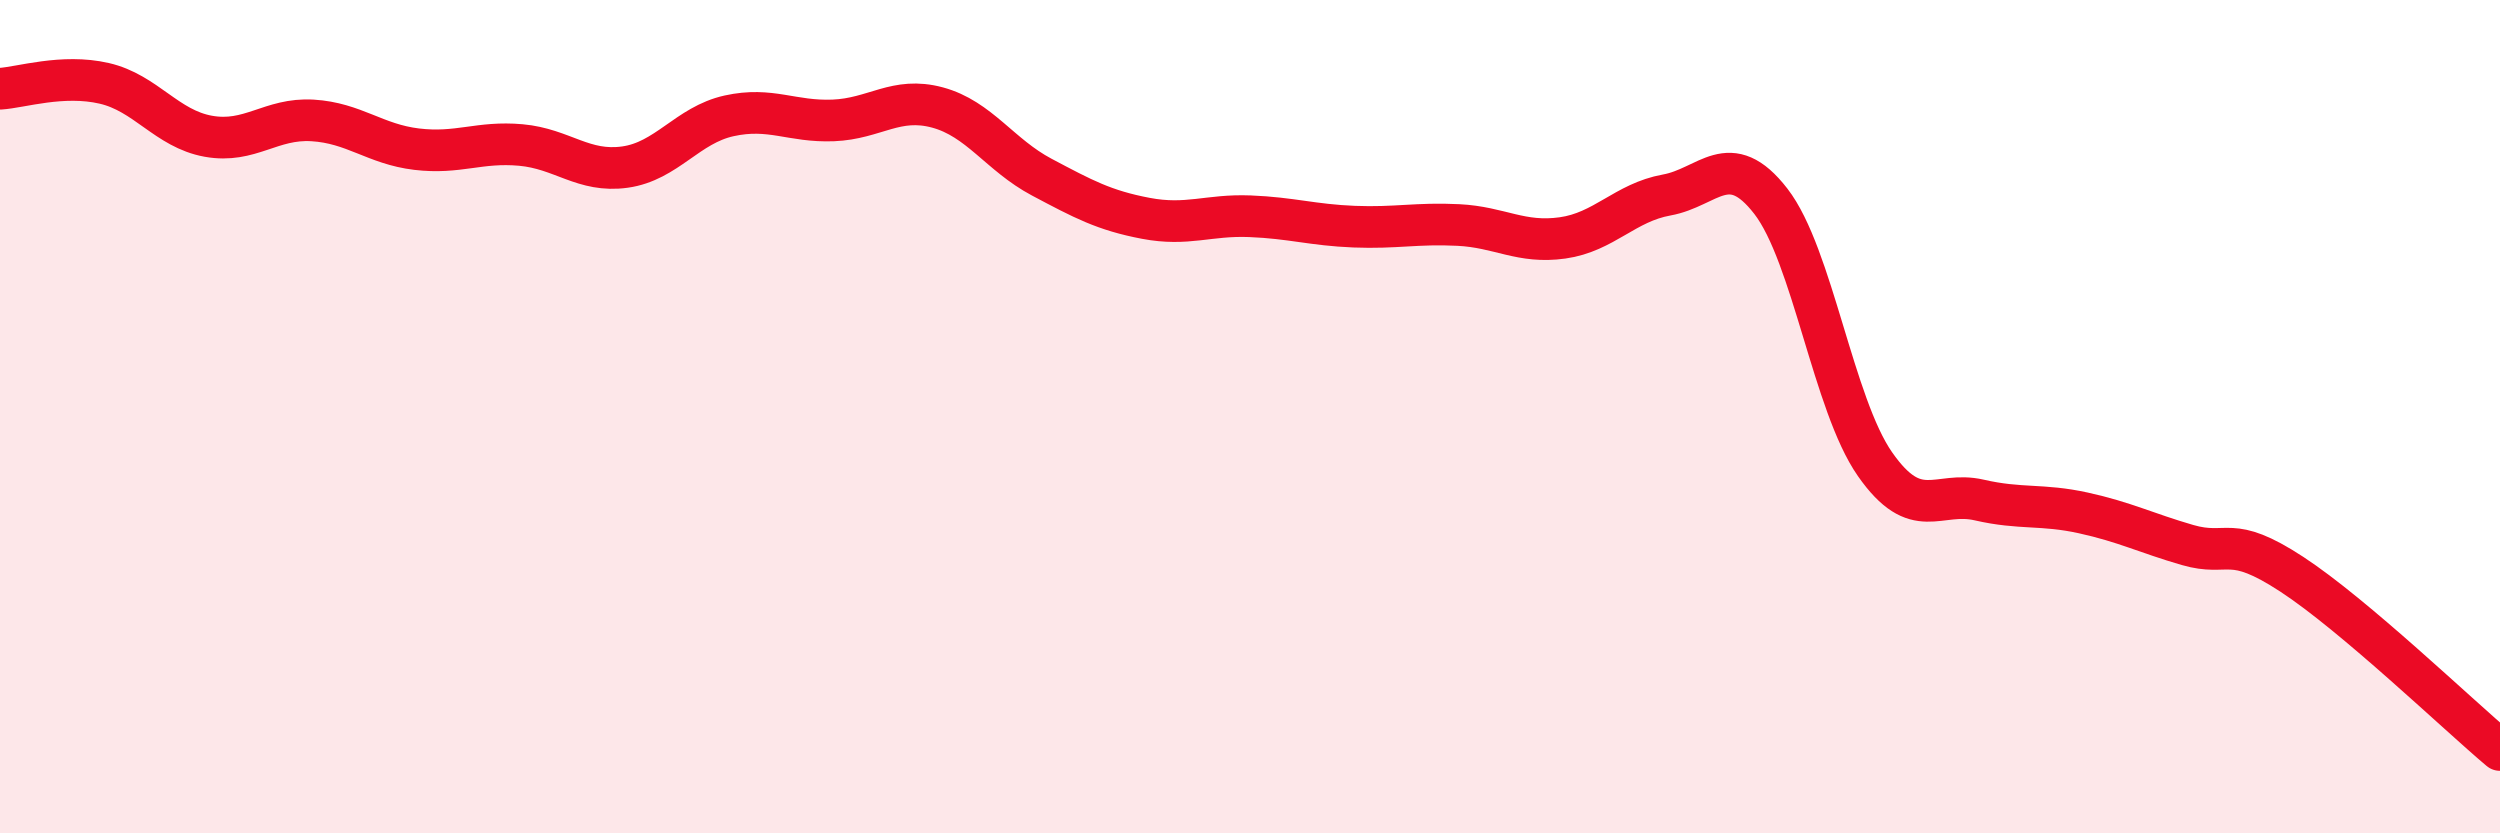
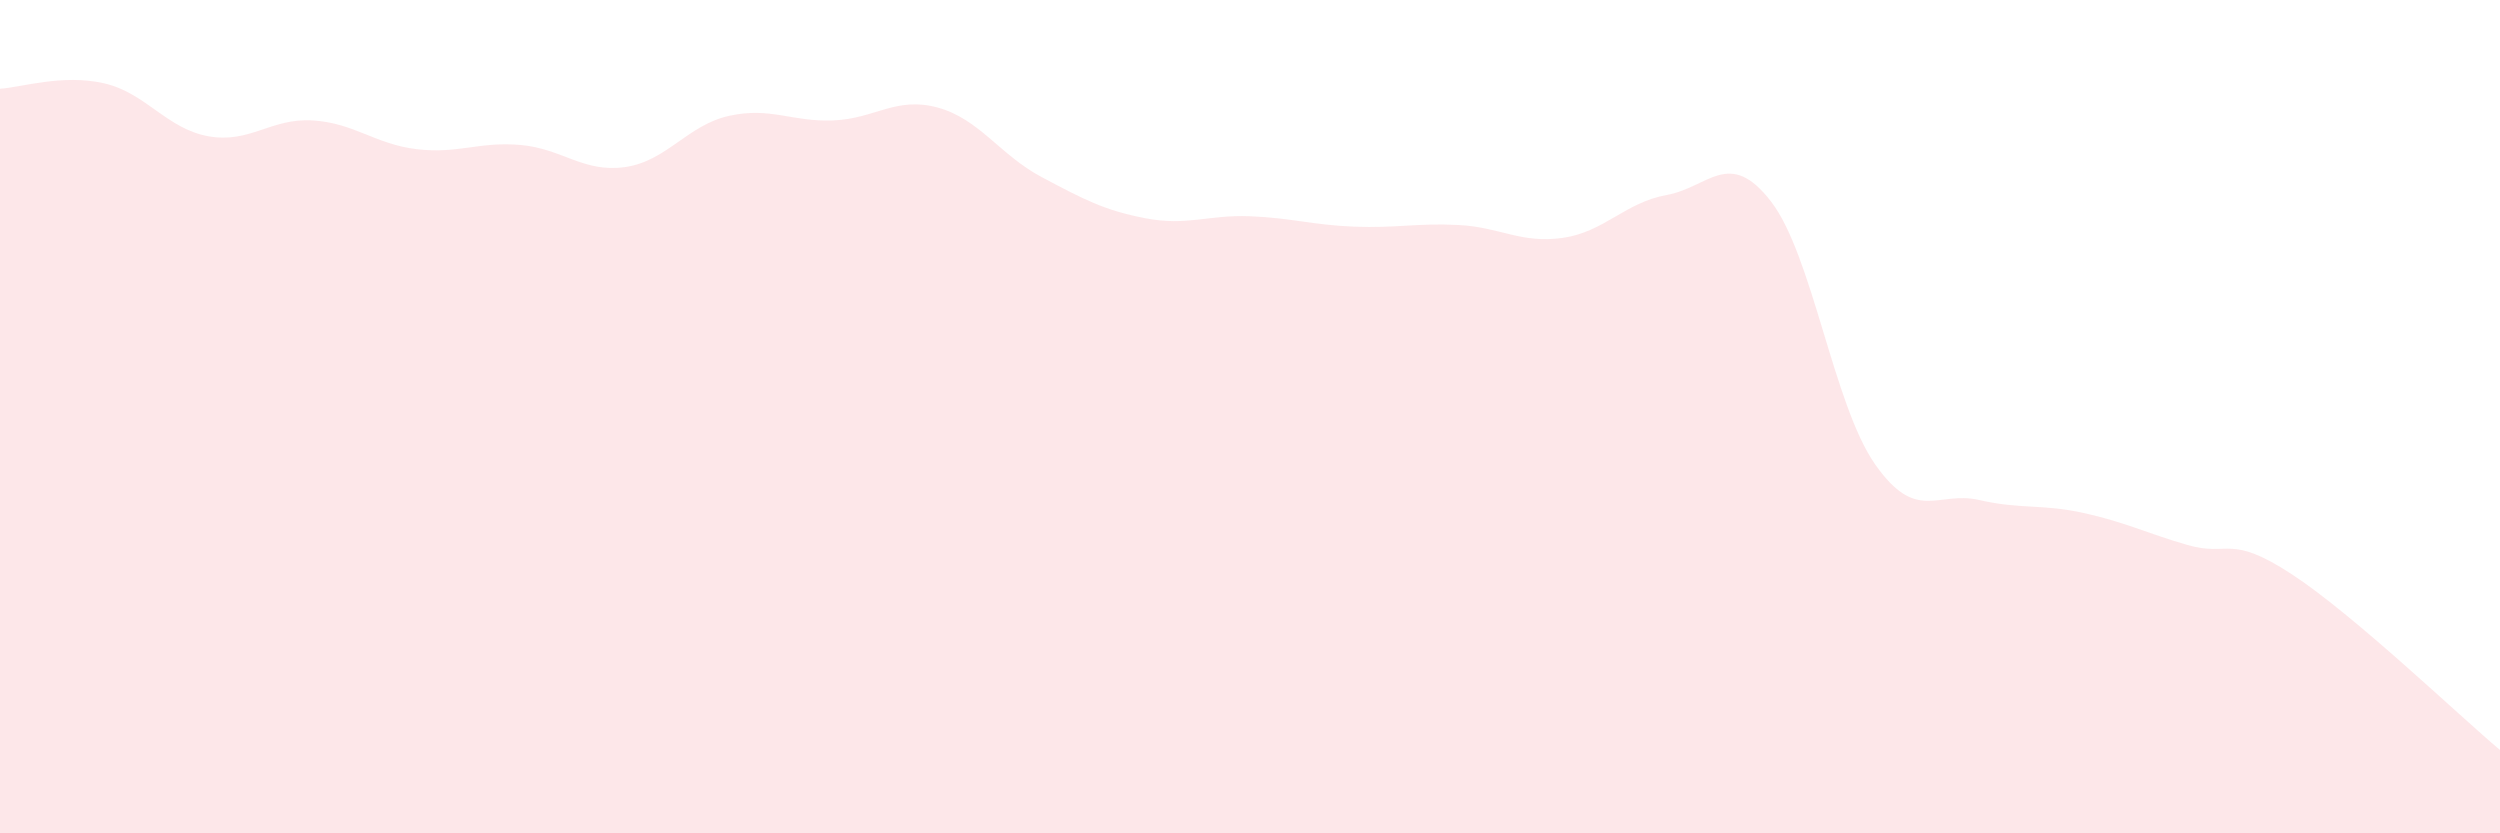
<svg xmlns="http://www.w3.org/2000/svg" width="60" height="20" viewBox="0 0 60 20">
  <path d="M 0,2.13 C 0.5,2.1 1.5,1.77 2.5,2 C 3.5,2.23 4,3.09 5,3.27 C 6,3.45 6.5,2.83 7.5,2.89 C 8.5,2.95 9,3.46 10,3.58 C 11,3.7 11.5,3.39 12.5,3.48 C 13.5,3.57 14,4.15 15,4.01 C 16,3.87 16.5,3 17.5,2.78 C 18.5,2.56 19,2.93 20,2.89 C 21,2.85 21.5,2.31 22.5,2.58 C 23.5,2.85 24,3.72 25,4.25 C 26,4.78 26.5,5.05 27.5,5.24 C 28.5,5.43 29,5.15 30,5.19 C 31,5.23 31.5,5.4 32.5,5.44 C 33.5,5.48 34,5.35 35,5.4 C 36,5.45 36.5,5.85 37.5,5.71 C 38.5,5.57 39,4.86 40,4.68 C 41,4.5 41.5,3.54 42.5,4.83 C 43.5,6.12 44,9.71 45,11.14 C 46,12.57 46.5,11.77 47.5,12 C 48.5,12.23 49,12.09 50,12.31 C 51,12.53 51.5,12.79 52.5,13.08 C 53.5,13.37 53.5,12.8 55,13.78 C 56.5,14.76 59,17.16 60,18L60 20L0 20Z" fill="#EB0A25" opacity="0.1" stroke-linecap="round" stroke-linejoin="round" />
-   <path d="M 0,2.13 C 0.5,2.1 1.5,1.77 2.5,2 C 3.5,2.23 4,3.09 5,3.27 C 6,3.45 6.5,2.83 7.5,2.89 C 8.5,2.95 9,3.46 10,3.58 C 11,3.7 11.5,3.39 12.5,3.48 C 13.5,3.57 14,4.15 15,4.01 C 16,3.87 16.5,3 17.5,2.78 C 18.5,2.56 19,2.93 20,2.89 C 21,2.85 21.5,2.31 22.5,2.58 C 23.5,2.85 24,3.72 25,4.25 C 26,4.78 26.5,5.05 27.5,5.24 C 28.5,5.43 29,5.15 30,5.19 C 31,5.23 31.5,5.4 32.5,5.44 C 33.5,5.48 34,5.35 35,5.4 C 36,5.45 36.5,5.85 37.5,5.71 C 38.5,5.57 39,4.86 40,4.68 C 41,4.5 41.5,3.54 42.5,4.83 C 43.5,6.12 44,9.71 45,11.14 C 46,12.57 46.5,11.77 47.5,12 C 48.5,12.23 49,12.09 50,12.31 C 51,12.53 51.5,12.79 52.5,13.08 C 53.5,13.37 53.5,12.8 55,13.78 C 56.5,14.76 59,17.16 60,18" stroke="#EB0A25" stroke-width="1" fill="none" stroke-linecap="round" stroke-linejoin="round" />
</svg>